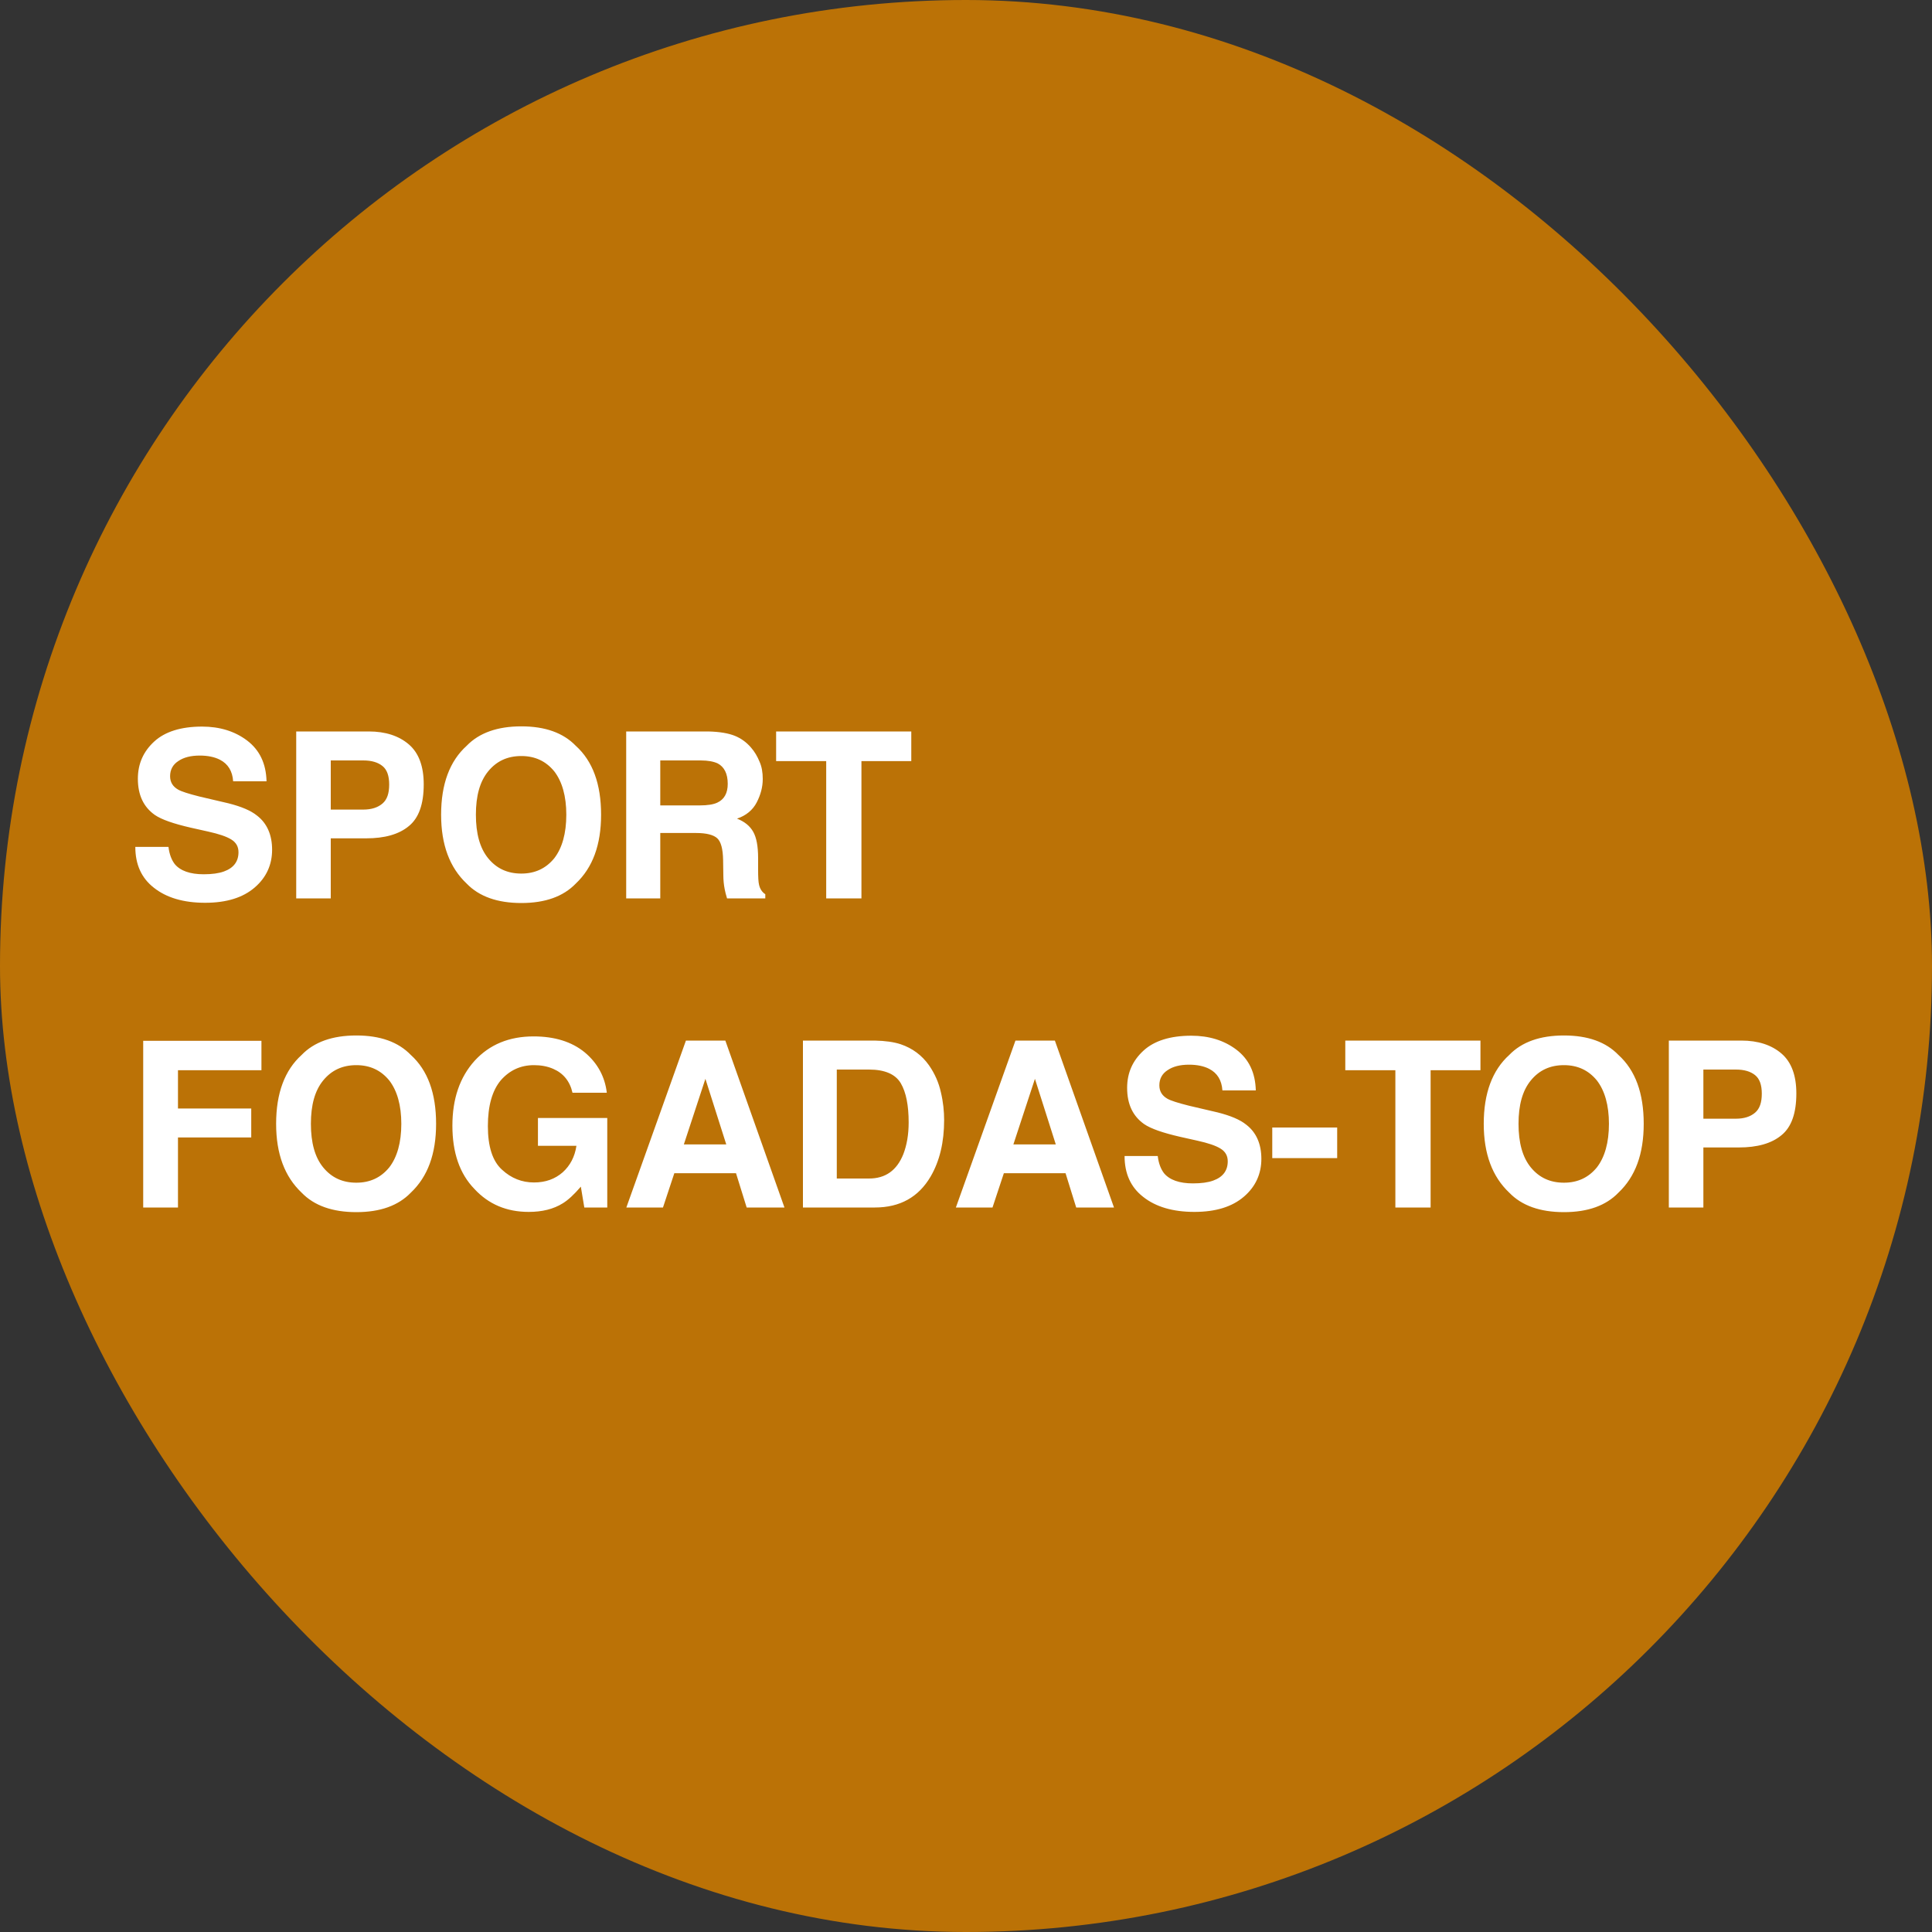
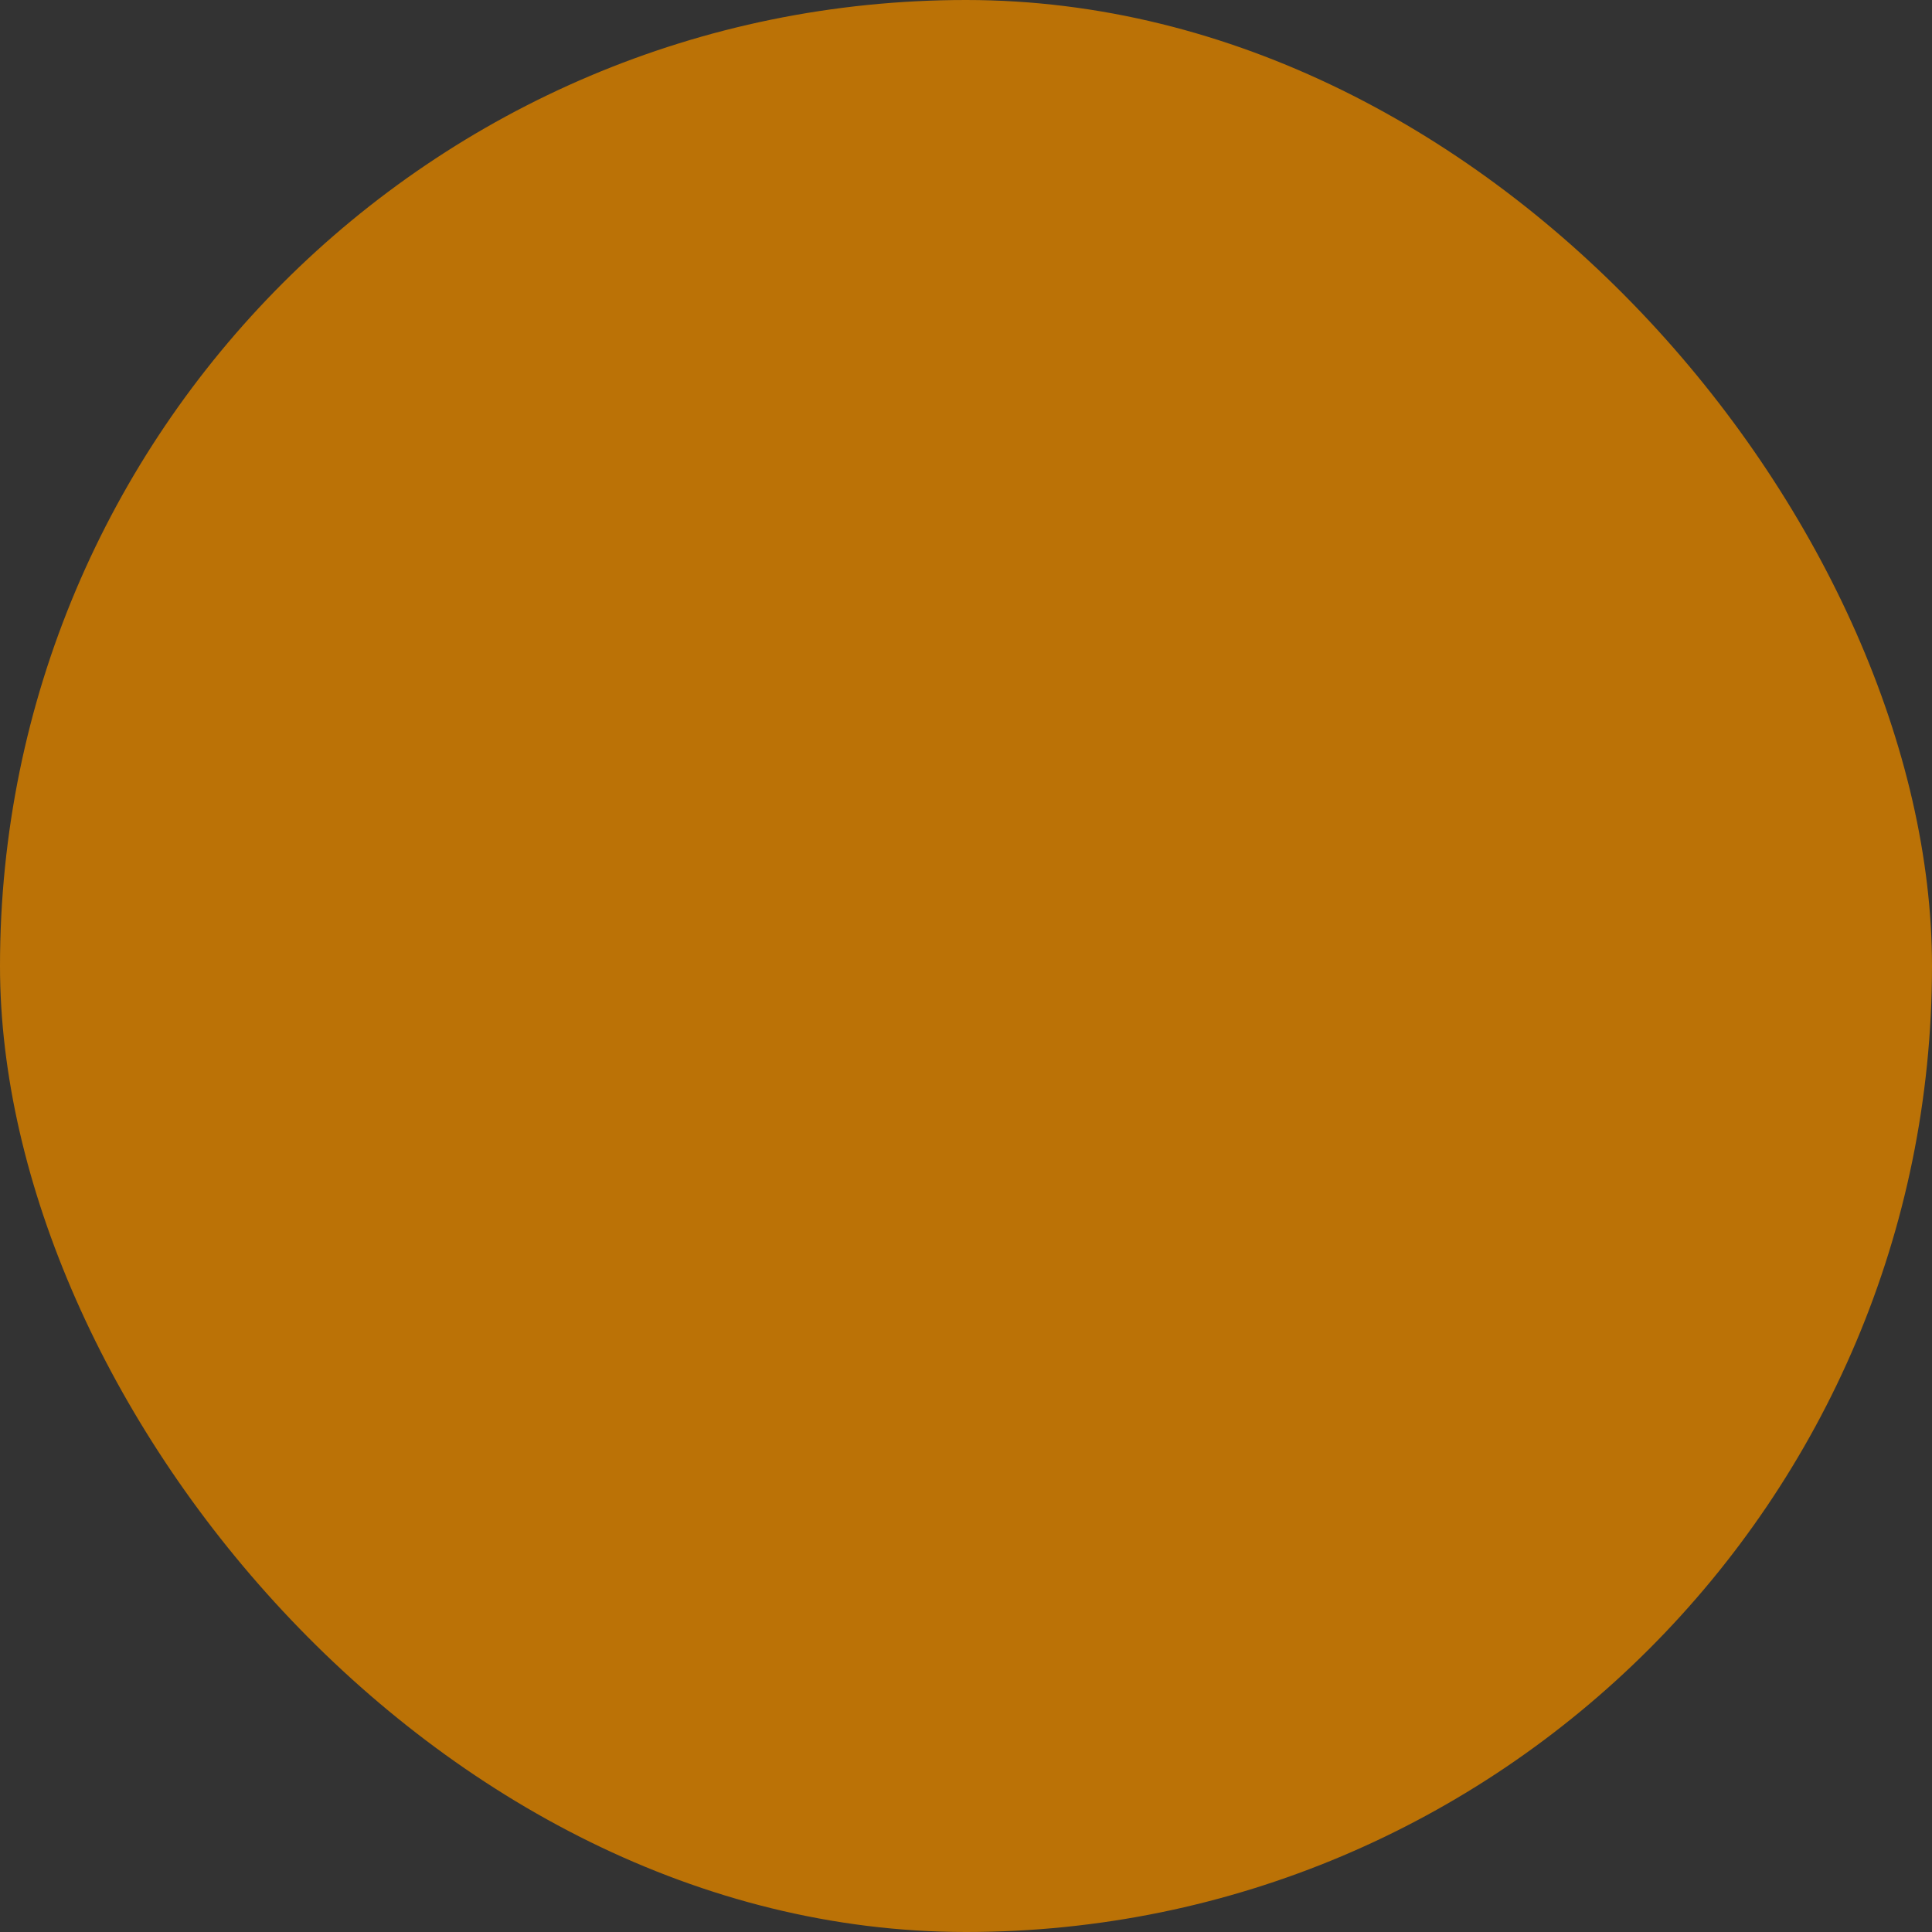
<svg xmlns="http://www.w3.org/2000/svg" width="200" height="200" viewBox="0 0 200 200" fill="none">
  <rect x="0" y="0" width="200" height="200" fill="#333333" stroke="none" />
  <rect width="200" height="200" rx="100" fill="#BB7206" />
-   <path d="M17.44 87.672C17.536 88.464 17.776 89.04 18.088 89.448C18.664 90.144 19.672 90.504 21.088 90.504C21.952 90.504 22.648 90.408 23.176 90.216C24.184 89.856 24.688 89.184 24.688 88.224C24.688 87.648 24.448 87.216 23.944 86.904C23.44 86.592 22.648 86.328 21.568 86.088L19.744 85.68C17.968 85.272 16.72 84.84 16.024 84.36C14.872 83.544 14.272 82.32 14.272 80.616C14.272 79.056 14.848 77.784 15.976 76.752C17.08 75.744 18.736 75.216 20.92 75.216C22.744 75.216 24.304 75.696 25.576 76.656C26.872 77.64 27.544 79.032 27.592 80.88H24.136C24.064 79.824 23.608 79.08 22.768 78.648C22.216 78.36 21.496 78.216 20.68 78.216C19.744 78.216 19 78.408 18.448 78.792C17.896 79.152 17.608 79.68 17.608 80.352C17.608 80.976 17.896 81.432 18.448 81.744C18.784 81.936 19.528 82.176 20.68 82.464L23.656 83.16C24.976 83.496 25.96 83.904 26.608 84.432C27.64 85.224 28.168 86.424 28.168 87.96C28.168 89.52 27.568 90.84 26.368 91.872C25.144 92.928 23.44 93.456 21.232 93.456C19 93.456 17.224 92.928 15.928 91.896C14.632 90.888 14.008 89.472 14.008 87.672H17.44ZM42.328 85.512C41.296 86.376 39.808 86.784 37.912 86.784H34.24V93H30.664V75.72H38.176C39.904 75.72 41.296 76.176 42.328 77.064C43.36 77.952 43.864 79.344 43.864 81.192C43.864 83.232 43.36 84.672 42.328 85.512ZM39.592 79.296C39.112 78.912 38.464 78.72 37.6 78.72H34.24V83.808H37.6C38.464 83.808 39.112 83.592 39.592 83.184C40.072 82.776 40.288 82.128 40.288 81.216C40.288 80.328 40.072 79.68 39.592 79.296ZM59.608 91.464C58.312 92.808 56.44 93.48 53.968 93.48C51.496 93.48 49.6 92.808 48.304 91.464C46.552 89.808 45.664 87.456 45.664 84.336C45.664 81.168 46.552 78.792 48.304 77.208C49.6 75.864 51.496 75.192 53.968 75.192C56.44 75.192 58.312 75.864 59.608 77.208C61.36 78.792 62.224 81.168 62.224 84.336C62.224 87.456 61.36 89.808 59.608 91.464ZM57.376 88.848C58.192 87.792 58.624 86.28 58.624 84.336C58.624 82.416 58.192 80.904 57.376 79.848C56.512 78.792 55.384 78.264 53.968 78.264C52.528 78.264 51.4 78.792 50.536 79.848C49.672 80.904 49.264 82.392 49.264 84.336C49.264 86.28 49.672 87.792 50.536 88.848C51.4 89.904 52.528 90.432 53.968 90.432C55.384 90.432 56.512 89.904 57.376 88.848ZM76.079 76.176C76.727 76.44 77.279 76.848 77.735 77.376C78.119 77.808 78.407 78.312 78.623 78.84C78.863 79.368 78.959 79.968 78.959 80.64C78.959 81.48 78.743 82.272 78.335 83.064C77.927 83.856 77.231 84.432 76.295 84.744C77.087 85.056 77.639 85.512 77.975 86.112C78.311 86.712 78.479 87.6 78.479 88.824V89.976C78.479 90.768 78.503 91.296 78.575 91.584C78.671 92.016 78.887 92.352 79.223 92.568V93H75.263C75.143 92.616 75.071 92.304 75.023 92.064C74.927 91.584 74.879 91.08 74.879 90.576L74.855 88.992C74.831 87.888 74.639 87.144 74.255 86.784C73.871 86.424 73.127 86.232 72.071 86.232H68.351V93H64.823V75.72H73.295C74.495 75.744 75.431 75.912 76.079 76.176ZM72.431 83.376C73.247 83.376 73.847 83.28 74.255 83.088C74.975 82.752 75.335 82.104 75.335 81.144C75.335 80.088 74.975 79.392 74.303 79.032C73.895 78.84 73.319 78.72 72.527 78.72H68.351V83.376H72.431ZM89.176 78.792V93H85.528V78.792H80.344V75.72H94.336V78.792H89.176ZM27.064 110.792H18.424V114.752H26.008V117.752H18.424V125H14.824V107.744H27.064V110.792ZM42.528 123.464C41.232 124.808 39.36 125.48 36.888 125.48C34.416 125.48 32.52 124.808 31.224 123.464C29.472 121.808 28.584 119.456 28.584 116.336C28.584 113.168 29.472 110.792 31.224 109.208C32.52 107.864 34.416 107.192 36.888 107.192C39.36 107.192 41.232 107.864 42.528 109.208C44.28 110.792 45.144 113.168 45.144 116.336C45.144 119.456 44.28 121.808 42.528 123.464ZM40.296 120.848C41.112 119.792 41.544 118.28 41.544 116.336C41.544 114.416 41.112 112.904 40.296 111.848C39.432 110.792 38.304 110.264 36.888 110.264C35.448 110.264 34.32 110.792 33.456 111.848C32.592 112.904 32.184 114.392 32.184 116.336C32.184 118.28 32.592 119.792 33.456 120.848C34.32 121.904 35.448 122.432 36.888 122.432C38.304 122.432 39.432 121.904 40.296 120.848ZM59.264 113.12C59 111.944 58.328 111.104 57.272 110.648C56.672 110.384 56 110.264 55.28 110.264C53.888 110.264 52.76 110.792 51.848 111.824C50.96 112.88 50.504 114.464 50.504 116.576C50.504 118.688 50.984 120.2 51.968 121.088C52.928 121.976 54.032 122.408 55.28 122.408C56.48 122.408 57.464 122.048 58.256 121.352C59.024 120.656 59.504 119.744 59.672 118.616H55.688V115.736H62.864V125H60.488L60.128 122.84C59.432 123.656 58.808 124.232 58.256 124.568C57.296 125.168 56.12 125.456 54.728 125.456C52.448 125.456 50.576 124.664 49.112 123.08C47.576 121.496 46.832 119.312 46.832 116.528C46.832 113.744 47.6 111.512 49.136 109.808C50.672 108.128 52.712 107.288 55.232 107.288C57.416 107.288 59.192 107.84 60.536 108.944C61.856 110.048 62.624 111.464 62.816 113.12H59.264ZM81.207 125H77.295L76.191 121.448H69.807L68.631 125H64.839L71.007 107.72H75.087L81.207 125ZM73.023 111.68L70.791 118.472H75.183L73.023 111.68ZM93.248 108.104C94.448 108.512 95.432 109.232 96.176 110.288C96.776 111.152 97.184 112.088 97.4 113.072C97.64 114.08 97.736 115.04 97.736 115.952C97.736 118.232 97.28 120.176 96.344 121.784C95.096 123.92 93.176 125 90.56 125H83.12V107.72H90.56C91.64 107.744 92.528 107.864 93.248 108.104ZM89.96 122C91.664 122 92.84 121.16 93.512 119.48C93.872 118.544 94.064 117.464 94.064 116.192C94.064 114.44 93.8 113.072 93.248 112.136C92.696 111.2 91.592 110.72 89.96 110.72H86.624V122H89.96ZM115.32 125H111.408L110.304 121.448H103.92L102.744 125H98.952L105.12 107.72H109.2L115.32 125ZM107.136 111.68L104.904 118.472H109.296L107.136 111.68ZM119.848 119.672C119.944 120.464 120.184 121.04 120.496 121.448C121.072 122.144 122.08 122.504 123.496 122.504C124.36 122.504 125.056 122.408 125.584 122.216C126.592 121.856 127.096 121.184 127.096 120.224C127.096 119.648 126.856 119.216 126.352 118.904C125.848 118.592 125.056 118.328 123.976 118.088L122.152 117.68C120.376 117.272 119.128 116.84 118.432 116.36C117.28 115.544 116.68 114.32 116.68 112.616C116.68 111.056 117.256 109.784 118.384 108.752C119.488 107.744 121.144 107.216 123.328 107.216C125.152 107.216 126.712 107.696 127.984 108.656C129.28 109.64 129.952 111.032 130 112.88H126.544C126.472 111.824 126.016 111.08 125.176 110.648C124.624 110.36 123.904 110.216 123.088 110.216C122.152 110.216 121.408 110.408 120.856 110.792C120.304 111.152 120.016 111.68 120.016 112.352C120.016 112.976 120.304 113.432 120.856 113.744C121.192 113.936 121.936 114.176 123.088 114.464L126.064 115.16C127.384 115.496 128.368 115.904 129.016 116.432C130.048 117.224 130.576 118.424 130.576 119.96C130.576 121.52 129.976 122.84 128.776 123.872C127.552 124.928 125.848 125.456 123.64 125.456C121.408 125.456 119.632 124.928 118.336 123.896C117.04 122.888 116.416 121.472 116.416 119.672H119.848ZM138.424 119.888H131.704V116.72H138.424V119.888ZM148.096 110.792V125H144.448V110.792H139.264V107.72H153.256V110.792H148.096ZM167.541 123.464C166.245 124.808 164.373 125.48 161.901 125.48C159.429 125.48 157.533 124.808 156.237 123.464C154.485 121.808 153.597 119.456 153.597 116.336C153.597 113.168 154.485 110.792 156.237 109.208C157.533 107.864 159.429 107.192 161.901 107.192C164.373 107.192 166.245 107.864 167.541 109.208C169.293 110.792 170.157 113.168 170.157 116.336C170.157 119.456 169.293 121.808 167.541 123.464ZM165.309 120.848C166.125 119.792 166.557 118.28 166.557 116.336C166.557 114.416 166.125 112.904 165.309 111.848C164.445 110.792 163.317 110.264 161.901 110.264C160.461 110.264 159.333 110.792 158.469 111.848C157.605 112.904 157.197 114.392 157.197 116.336C157.197 118.28 157.605 119.792 158.469 120.848C159.333 121.904 160.461 122.432 161.901 122.432C163.317 122.432 164.445 121.904 165.309 120.848ZM184.421 117.512C183.389 118.376 181.901 118.784 180.005 118.784H176.333V125H172.757V107.72H180.269C181.997 107.72 183.389 108.176 184.421 109.064C185.453 109.952 185.957 111.344 185.957 113.192C185.957 115.232 185.453 116.672 184.421 117.512ZM181.685 111.296C181.205 110.912 180.557 110.72 179.693 110.72H176.333V115.808H179.693C180.557 115.808 181.205 115.592 181.685 115.184C182.165 114.776 182.381 114.128 182.381 113.216C182.381 112.328 182.165 111.68 181.685 111.296Z" fill="white" />
</svg>